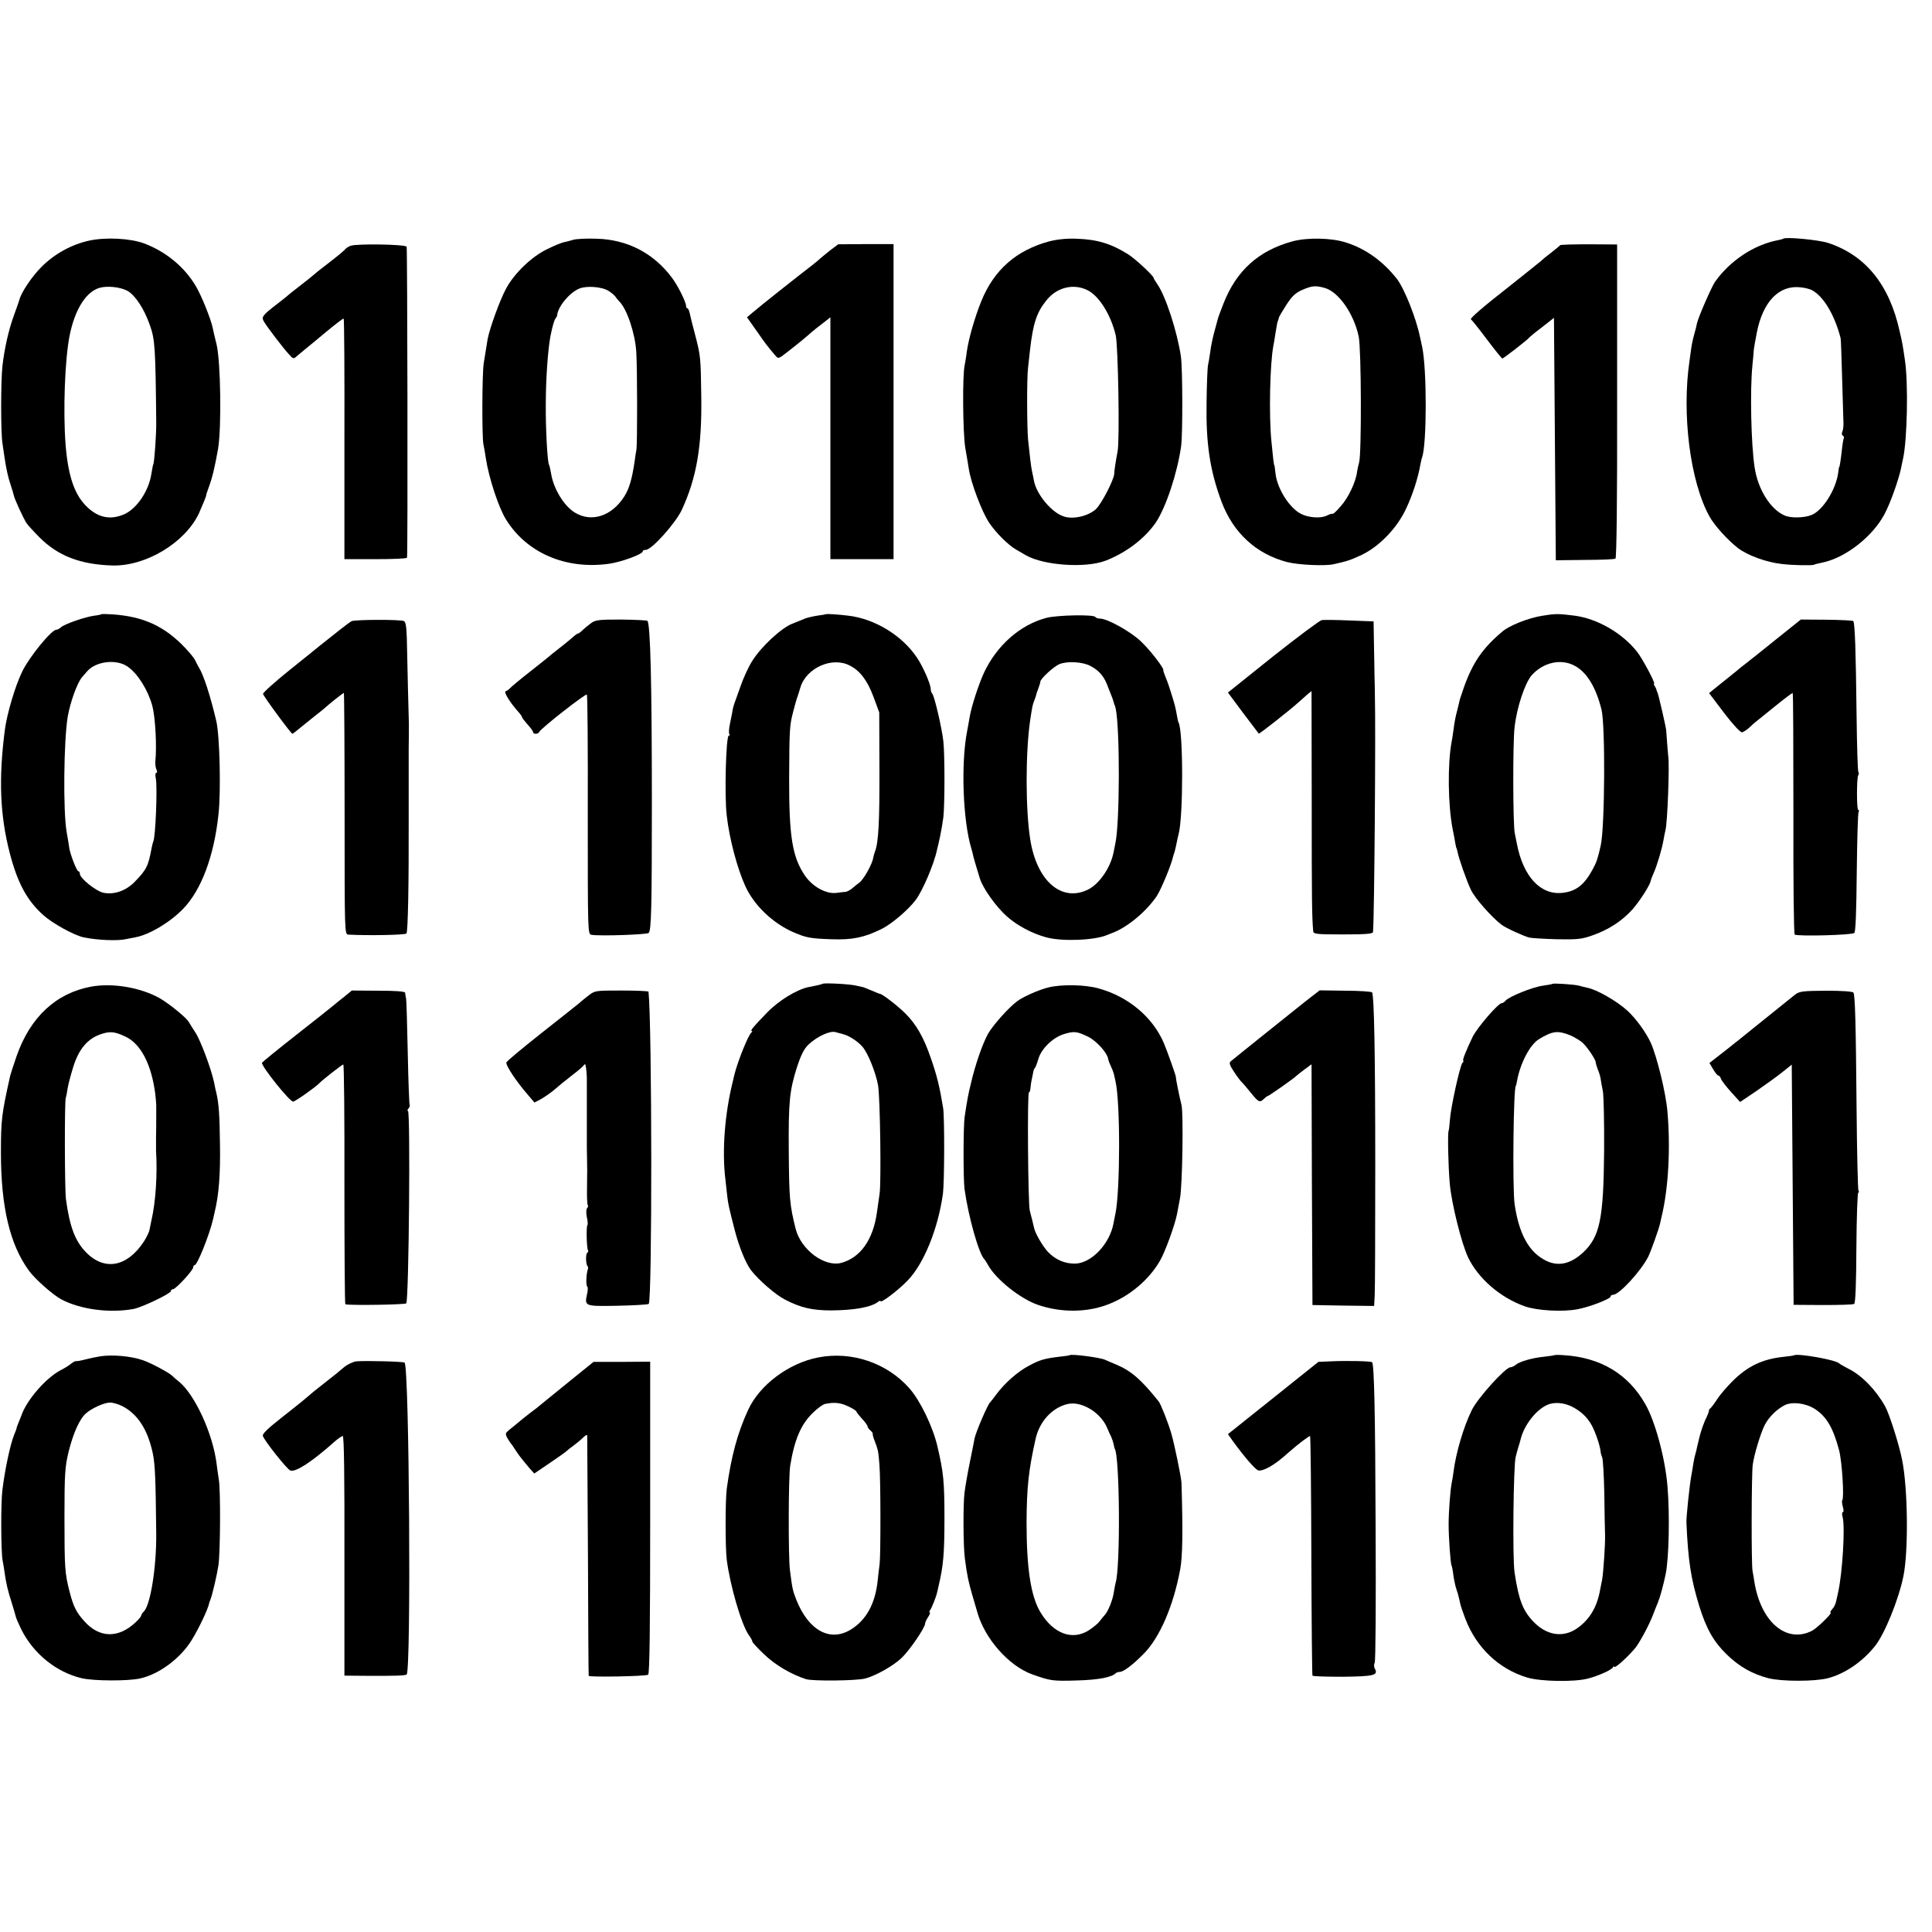
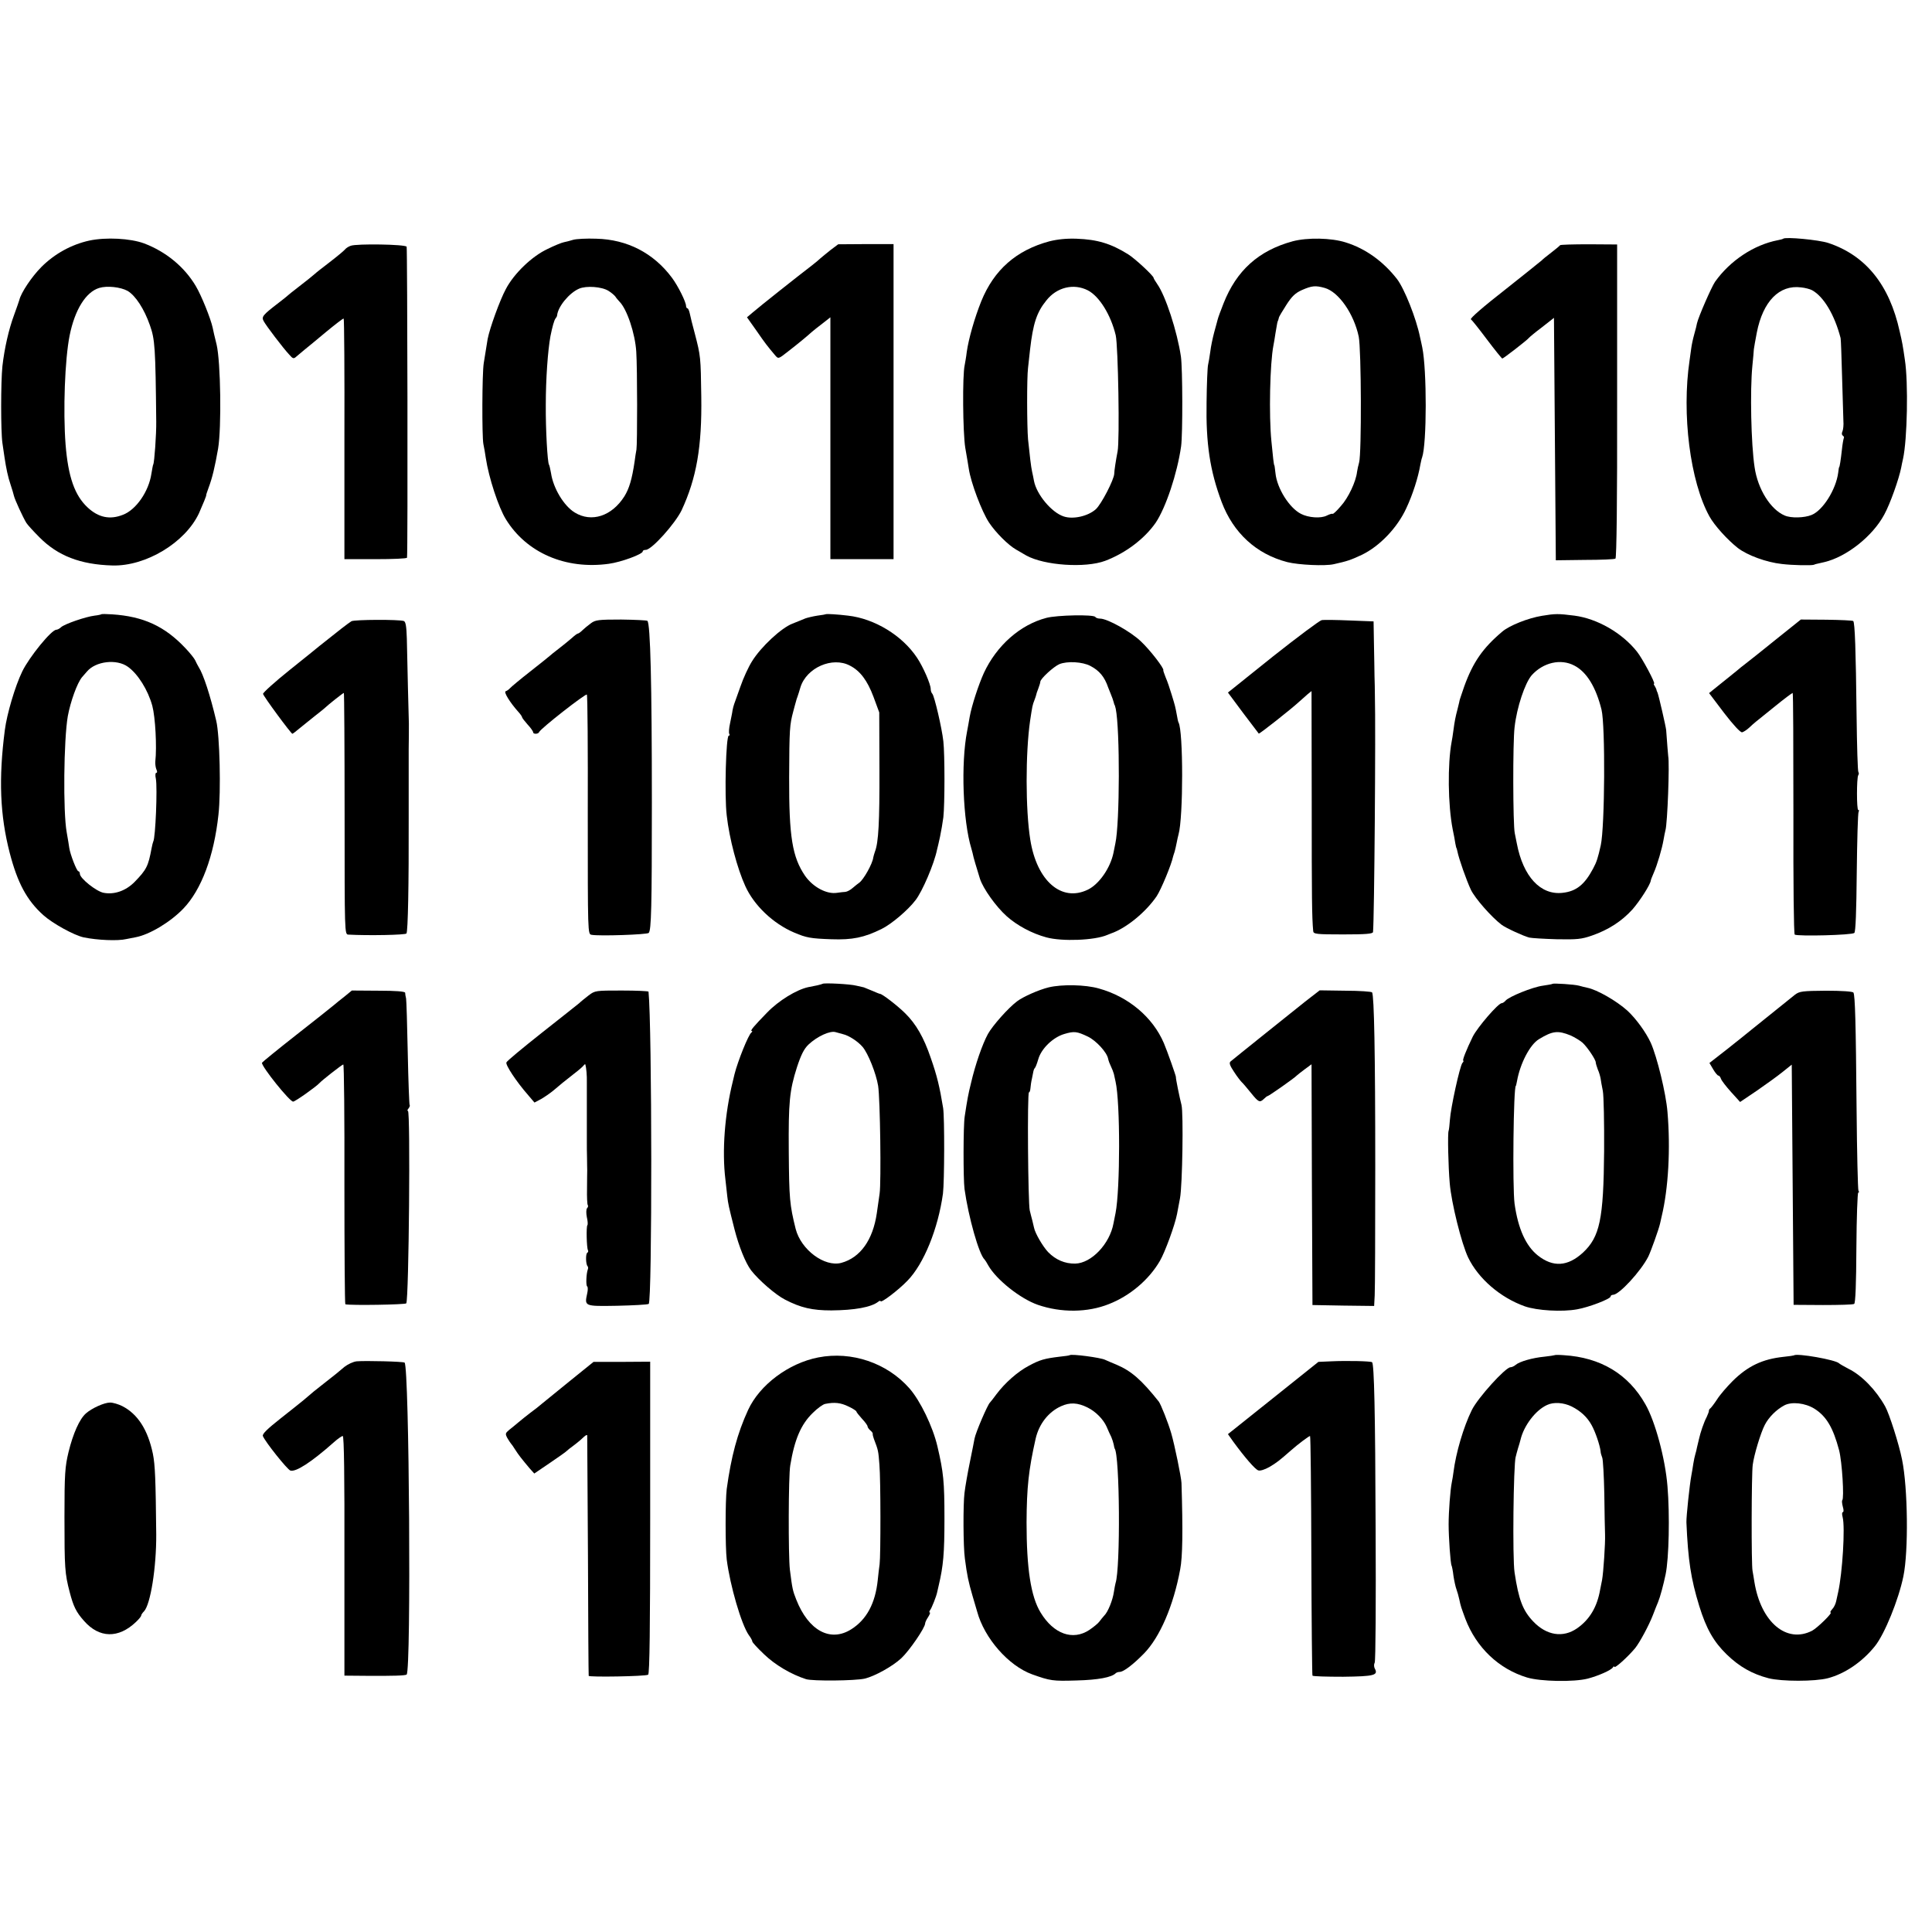
<svg xmlns="http://www.w3.org/2000/svg" version="1.0" width="1040pt" height="1040pt" viewBox="0 0 1040 1040" preserveAspectRatio="xMidYMid meet">
  <g transform="translate(0,1040) scale(0.1,-0.1)" fill="#000000" stroke="none">
    <path d="M481 9105 c-96 -21 -187 -71 -258 -142 -52 -52 -110 -139 -119 -178 -1 -5 -14 -41 -28 -80 -29 -78 -52 -180 -63 -276 -9 -87 -9 -352 0 -414 4 -27 9 -61 11 -75 9 -61 19 -108 33 -149 8 -24 16 -51 18 -60 4 -19 49 -117 67 -146 7 -11 39 -46 70 -77 99 -100 220 -147 393 -152 180 -5 392 123 466 281 20 45 42 98 39 98 -1 0 5 18 13 40 20 53 34 113 51 210 19 114 14 466 -8 560 -10 39 -19 79 -21 90 -10 48 -61 175 -91 225 -61 103 -160 185 -279 230 -74 27 -204 34 -294 15z m206 -271 c42 -25 89 -96 120 -185 27 -76 30 -118 34 -519 1 -66 -10 -220 -16 -230 -2 -3 -6 -26 -10 -50 -14 -95 -82 -194 -153 -221 -70 -28 -132 -15 -190 39 -70 65 -105 165 -119 339 -14 182 -4 459 22 588 28 138 87 233 159 255 42 13 115 5 153 -16z" />
    <path d="M3085 9109 c-16 -5 -39 -11 -50 -13 -11 -2 -51 -18 -87 -36 -84 -39 -181 -132 -225 -216 -32 -59 -87 -211 -98 -269 -5 -29 -7 -41 -21 -130 -9 -55 -10 -392 -2 -435 4 -19 10 -53 13 -75 16 -107 69 -267 108 -330 111 -181 322 -272 554 -240 67 9 183 52 183 67 0 5 7 8 16 8 32 0 158 141 193 213 80 172 110 341 106 612 -3 213 -3 217 -35 340 -12 44 -24 92 -27 108 -3 15 -9 27 -12 27 -4 0 -8 6 -8 13 0 21 -43 108 -76 152 -99 133 -241 206 -407 210 -52 2 -108 -1 -125 -6z m191 -275 c16 -10 32 -24 37 -31 4 -7 14 -18 21 -26 41 -40 85 -173 91 -270 6 -91 6 -498 1 -527 -3 -14 -7 -43 -10 -65 -14 -95 -29 -145 -55 -187 -68 -107 -177 -142 -267 -87 -59 36 -116 131 -128 213 -4 21 -8 41 -11 45 -8 14 -18 188 -17 322 0 140 11 292 25 369 10 50 20 86 27 95 5 6 9 13 9 18 5 47 65 120 118 143 39 17 123 11 159 -12z" />
    <path d="M5649 9101 c-178 -48 -298 -153 -367 -323 -36 -90 -68 -202 -78 -273 -3 -27 -9 -59 -11 -70 -13 -55 -10 -365 3 -445 8 -47 17 -98 19 -113 11 -75 70 -231 109 -290 36 -54 103 -121 145 -145 13 -8 38 -22 55 -32 97 -54 318 -69 425 -29 111 42 212 119 272 205 54 80 116 264 137 412 9 68 8 417 -1 482 -20 136 -83 328 -127 390 -11 16 -20 31 -20 34 0 11 -100 104 -137 127 -93 58 -166 80 -278 84 -53 2 -102 -3 -146 -14z m207 -264 c62 -32 124 -133 150 -242 13 -58 22 -567 10 -625 -9 -46 -18 -105 -18 -120 -1 -32 -70 -165 -99 -191 -42 -38 -123 -56 -173 -39 -65 21 -146 118 -160 191 -2 13 -7 35 -10 49 -6 26 -13 88 -22 175 -6 69 -7 330 0 385 3 25 8 70 11 100 16 137 35 198 87 262 56 72 148 94 224 55z" />
    <path d="M6958 9101 c-183 -50 -302 -157 -372 -335 -15 -38 -29 -76 -31 -85 -2 -9 -11 -40 -19 -70 -8 -30 -18 -77 -21 -104 -4 -28 -9 -59 -12 -71 -3 -12 -7 -102 -8 -201 -4 -222 18 -369 81 -537 63 -167 187 -281 354 -324 60 -15 203 -22 250 -11 72 16 90 22 150 50 96 46 192 146 240 251 34 72 64 165 76 236 3 14 6 30 9 37 26 74 26 472 1 593 -3 14 -8 39 -12 55 -20 100 -84 261 -124 313 -75 96 -170 164 -276 197 -78 25 -207 27 -286 6z m173 -251 c75 -21 157 -139 183 -262 14 -68 16 -630 2 -678 -4 -14 -9 -36 -11 -50 -6 -53 -47 -140 -87 -184 -22 -26 -42 -45 -45 -42 -2 2 -16 -2 -30 -9 -32 -17 -100 -12 -140 9 -63 32 -129 138 -137 218 -3 24 -5 43 -6 43 -3 0 -8 46 -16 130 -14 139 -8 419 11 516 2 9 7 39 11 66 9 53 10 61 14 68 1 3 3 9 4 14 0 5 19 36 40 69 30 47 49 65 85 81 53 23 72 25 122 11z" />
    <path d="M9599 9115 c-3 -2 -16 -6 -29 -8 -129 -25 -257 -110 -338 -224 -20 -30 -89 -188 -97 -223 -1 -8 -8 -35 -15 -60 -7 -25 -14 -58 -16 -75 -2 -16 -6 -46 -9 -65 -43 -289 3 -652 107 -840 27 -49 98 -127 153 -170 51 -39 153 -77 237 -86 57 -7 161 -9 173 -4 6 3 6 3 55 14 120 28 261 140 323 256 32 58 79 192 91 252 2 13 7 34 10 48 23 104 29 409 10 533 -11 76 -14 94 -28 153 -55 251 -183 409 -384 476 -51 17 -232 34 -243 23z m155 -277 c63 -34 122 -134 154 -258 2 -8 5 -103 8 -210 3 -107 6 -213 7 -235 2 -22 -1 -48 -5 -57 -5 -10 -4 -19 2 -23 6 -4 8 -10 5 -14 -2 -5 -7 -32 -10 -62 -6 -54 -12 -94 -15 -94 -1 0 -3 -13 -5 -30 -12 -90 -82 -202 -143 -227 -39 -16 -111 -18 -145 -3 -76 32 -145 142 -162 260 -19 124 -25 414 -12 545 4 41 8 82 8 90 1 8 8 49 16 90 33 168 121 258 238 243 21 -2 48 -9 59 -15z" />
    <path d="M1888 9077 c-12 -4 -26 -13 -32 -21 -6 -7 -42 -37 -81 -67 -38 -29 -75 -58 -81 -64 -16 -14 -41 -34 -94 -75 -25 -19 -47 -37 -50 -40 -3 -3 -25 -21 -50 -40 -86 -66 -93 -75 -81 -98 13 -25 106 -147 138 -181 20 -23 24 -24 40 -9 10 8 29 24 43 36 14 11 66 54 115 95 50 41 92 74 95 72 3 -2 5 -294 4 -649 l0 -646 168 0 c92 0 168 3 169 8 5 33 2 1666 -2 1674 -8 13 -269 17 -301 5z" />
    <path d="M4472 9055 c-21 -17 -46 -37 -55 -45 -8 -8 -30 -26 -48 -40 -62 -47 -284 -223 -316 -251 l-32 -27 51 -72 c47 -68 57 -81 100 -132 18 -21 18 -21 70 20 53 41 99 79 128 105 8 7 34 28 58 46 l42 33 0 -651 0 -651 170 0 170 0 0 848 0 848 -149 0 -149 -1 -40 -30z" />
    <path d="M8398 9080 c-2 -3 -23 -21 -48 -40 -25 -19 -47 -37 -50 -41 -4 -4 -123 -99 -190 -152 -127 -99 -199 -162 -192 -166 5 -3 44 -52 86 -108 43 -57 80 -103 83 -103 6 0 135 100 143 111 3 4 34 30 70 57 l65 51 5 -652 5 -653 156 2 c85 0 160 3 165 7 6 3 10 313 9 849 l0 842 -152 1 c-84 0 -154 -2 -155 -5z" />
    <path d="M547 7094 c-2 -2 -19 -6 -38 -8 -49 -6 -161 -45 -180 -62 -8 -8 -20 -14 -26 -14 -26 0 -145 -146 -183 -224 -39 -80 -83 -230 -94 -316 -34 -262 -26 -458 26 -660 42 -162 92 -256 181 -336 50 -45 166 -109 218 -120 73 -15 183 -20 229 -9 14 3 37 7 51 10 74 14 186 81 256 154 97 101 165 282 189 506 14 123 7 427 -12 505 -32 136 -69 250 -95 290 -5 8 -13 24 -18 35 -5 11 -29 41 -53 66 -111 118 -226 171 -395 182 -29 2 -54 2 -56 1z m141 -283 c54 -38 109 -126 132 -211 16 -60 25 -219 16 -300 -1 -14 2 -33 6 -42 5 -11 5 -18 -1 -18 -5 0 -6 -15 -2 -32 9 -49 -2 -318 -14 -338 -2 -4 -6 -20 -9 -36 -18 -97 -27 -115 -91 -181 -47 -48 -109 -70 -167 -59 -39 7 -128 78 -128 102 0 8 -4 14 -8 14 -9 0 -44 91 -49 125 -1 11 -8 49 -14 85 -20 110 -16 498 6 625 15 80 50 177 76 209 5 6 17 20 27 31 47 56 160 69 220 26z" />
    <path d="M4447 7094 c-1 -1 -22 -5 -47 -8 -25 -4 -54 -11 -65 -15 -11 -5 -42 -17 -69 -28 -59 -22 -170 -125 -218 -203 -19 -30 -47 -91 -62 -135 -16 -44 -31 -87 -34 -95 -3 -8 -7 -24 -9 -35 -1 -11 -8 -42 -13 -68 -6 -27 -8 -53 -4 -58 3 -5 2 -9 -3 -9 -15 0 -24 -324 -11 -430 14 -125 57 -286 100 -380 47 -104 150 -202 263 -250 66 -28 88 -32 200 -36 114 -4 176 9 270 55 53 26 142 101 183 155 37 47 101 197 116 272 3 10 10 42 16 69 6 28 14 75 18 105 8 72 8 340 0 410 -8 72 -48 242 -59 255 -5 5 -9 16 -9 26 0 26 -41 120 -74 169 -80 120 -229 210 -371 226 -56 7 -115 10 -118 8z m128 -277 c55 -28 94 -80 127 -168 l31 -84 1 -305 c1 -286 -5 -395 -24 -444 -4 -12 -8 -25 -9 -31 -4 -35 -53 -121 -76 -137 -5 -3 -21 -16 -34 -27 -13 -12 -31 -21 -40 -22 -9 0 -29 -3 -45 -5 -55 -9 -129 30 -172 91 -69 101 -87 210 -86 530 1 263 3 283 22 355 7 25 13 50 15 55 1 6 5 17 8 25 3 8 10 31 16 51 33 105 172 166 266 116z" />
    <path d="M8300 7085 c-74 -12 -174 -52 -212 -84 -106 -89 -159 -166 -206 -296 -5 -16 -13 -39 -17 -50 -4 -11 -9 -27 -10 -35 -2 -8 -6 -25 -9 -37 -11 -41 -16 -67 -22 -113 -3 -25 -8 -54 -10 -64 -22 -119 -20 -338 6 -471 6 -27 12 -61 14 -75 3 -14 5 -25 6 -25 1 0 3 -8 5 -17 8 -41 49 -157 73 -208 23 -47 110 -146 165 -188 22 -17 118 -61 149 -69 13 -3 79 -7 148 -9 109 -2 133 0 190 20 89 31 160 77 218 141 40 46 95 132 98 154 0 3 7 22 16 42 19 43 45 131 53 179 3 19 8 42 10 50 11 36 23 361 15 400 -1 4 -6 74 -11 140 -2 20 -39 181 -46 200 -4 8 -7 17 -7 20 -1 3 -5 11 -9 18 -5 6 -6 12 -3 12 9 0 -63 136 -92 172 -80 101 -214 178 -337 194 -87 11 -103 11 -175 -1z m175 -268 c66 -34 116 -116 146 -237 21 -86 18 -629 -4 -730 -15 -67 -22 -90 -41 -125 -46 -87 -91 -123 -164 -131 -119 -14 -213 87 -247 266 -3 14 -8 39 -11 55 -10 46 -11 490 -1 570 12 108 56 238 92 280 62 69 157 91 230 52z" />
    <path d="M5633 7074 c-142 -37 -268 -149 -337 -297 -28 -62 -65 -174 -76 -235 -5 -32 -12 -66 -14 -78 -34 -173 -23 -482 23 -632 5 -18 9 -33 9 -35 -1 -1 22 -80 37 -127 17 -53 86 -150 144 -202 56 -50 136 -93 214 -114 85 -23 260 -16 327 13 8 3 17 7 20 8 82 28 187 114 246 200 24 36 80 171 89 215 1 3 4 14 8 25 3 11 8 32 11 48 3 15 7 35 10 45 26 91 26 559 0 603 -2 3 -6 21 -9 40 -9 48 -9 48 -28 110 -9 30 -23 72 -32 92 -8 20 -14 38 -13 39 7 8 -72 110 -120 155 -55 53 -181 123 -220 123 -12 0 -23 4 -26 9 -9 14 -206 10 -263 -5z m237 -259 c48 -25 76 -59 95 -115 1 -3 7 -18 14 -35 7 -16 14 -37 16 -45 2 -8 4 -15 5 -15 1 0 3 -9 6 -20 23 -113 22 -616 -2 -725 -3 -14 -7 -36 -10 -50 -17 -83 -78 -170 -138 -199 -142 -69 -275 47 -310 269 -26 161 -26 466 -1 640 12 79 13 85 23 110 5 14 10 27 10 30 0 3 5 18 11 33 6 16 11 32 11 37 0 16 72 82 103 95 42 17 124 13 167 -10z" />
    <path d="M1892 7056 c-14 -8 -76 -56 -172 -133 -8 -7 -80 -65 -160 -129 -80 -64 -144 -122 -144 -129 1 -12 151 -215 158 -215 2 0 22 15 43 33 22 17 56 46 77 62 22 17 44 35 50 40 23 22 103 85 107 85 2 0 4 -292 4 -650 0 -643 0 -650 20 -651 109 -6 308 -2 313 6 8 12 13 257 12 630 0 300 0 325 0 363 1 28 1 126 1 137 0 6 -2 91 -5 190 -2 99 -5 220 -6 268 -2 64 -6 90 -16 94 -25 9 -265 8 -282 -1z" />
    <path d="M3181 7045 c-15 -11 -36 -28 -45 -37 -10 -10 -21 -18 -24 -18 -4 0 -18 -10 -32 -23 -14 -12 -45 -38 -70 -57 -25 -19 -47 -37 -50 -40 -3 -3 -50 -41 -105 -84 -55 -43 -104 -84 -110 -91 -5 -6 -16 -14 -23 -16 -12 -4 24 -62 70 -113 10 -11 18 -23 18 -26 0 -4 14 -22 30 -40 17 -18 30 -37 30 -42 0 -11 28 -10 32 1 6 18 252 210 257 202 4 -5 6 -297 5 -649 0 -639 0 -640 20 -644 41 -8 299 1 308 10 14 14 17 142 17 702 0 643 -8 962 -24 978 -3 3 -67 6 -141 7 -122 0 -139 -2 -163 -20z" />
    <path d="M7115 7062 c-11 -2 -129 -90 -263 -196 l-242 -194 81 -109 c45 -59 83 -110 85 -112 3 -3 170 128 219 173 13 11 33 29 44 39 l21 17 1 -592 c0 -523 1 -625 8 -700 1 -16 16 -18 161 -18 121 0 160 3 161 13 7 70 15 1088 10 1277 0 25 -1 70 -2 100 0 30 -2 109 -3 175 l-2 120 -129 5 c-72 3 -139 4 -150 2z" />
    <path d="M9559 6957 c-73 -59 -147 -118 -163 -130 -16 -12 -37 -29 -46 -37 -10 -8 -27 -22 -37 -30 -10 -8 -40 -32 -66 -53 l-47 -38 81 -107 c50 -65 88 -106 97 -104 8 2 25 13 38 25 13 12 29 27 36 32 7 6 53 43 103 83 49 40 92 72 95 72 3 0 4 -291 4 -647 -1 -380 2 -650 7 -654 17 -10 309 -3 321 9 7 7 11 116 13 326 2 174 6 320 10 326 3 5 3 10 -2 10 -9 0 -9 172 0 187 4 6 4 13 1 16 -4 3 -8 142 -10 309 -4 347 -9 497 -18 505 -3 3 -68 6 -144 7 l-138 1 -135 -108z" />
    <path d="M4428 5104 c-2 -1 -15 -5 -28 -8 -14 -3 -36 -7 -50 -10 -63 -14 -158 -72 -220 -136 -74 -76 -94 -100 -83 -100 4 0 3 -4 -2 -8 -16 -11 -73 -153 -91 -224 -2 -10 -6 -27 -9 -38 -44 -177 -59 -376 -40 -530 3 -30 8 -71 10 -90 5 -42 6 -48 39 -178 24 -93 59 -180 89 -220 41 -53 132 -132 183 -158 85 -44 147 -58 249 -58 125 1 215 17 253 47 6 5 12 6 12 3 0 -14 96 59 145 110 88 90 165 280 191 469 8 64 9 407 1 460 -19 116 -33 174 -67 271 -37 109 -79 182 -137 239 -40 40 -124 105 -136 105 -3 0 -22 8 -43 17 -22 9 -41 17 -44 18 -3 1 -21 5 -40 9 -34 9 -176 16 -182 10z m110 -271 c31 -7 79 -38 105 -68 30 -35 73 -143 84 -210 11 -70 17 -519 8 -580 -2 -16 -9 -64 -15 -105 -21 -145 -89 -240 -191 -268 -90 -24 -217 70 -246 183 -32 130 -35 160 -37 415 -2 269 4 329 44 455 22 67 38 99 62 122 48 45 117 76 146 67 8 -2 26 -7 40 -11z" />
    <path d="M8357 5104 c-1 -2 -25 -6 -52 -10 -54 -7 -183 -59 -201 -81 -6 -7 -15 -13 -20 -13 -19 0 -130 -129 -156 -180 -35 -72 -58 -130 -51 -130 3 0 1 -6 -5 -12 -14 -18 -63 -242 -67 -305 -2 -28 -5 -55 -7 -60 -6 -11 -2 -193 6 -283 9 -106 63 -323 99 -399 55 -114 173 -216 305 -263 66 -23 201 -31 282 -16 63 11 180 56 180 69 0 5 6 9 13 9 33 0 150 127 190 206 14 29 55 143 63 177 2 9 6 27 9 40 36 150 48 363 31 562 -8 99 -56 296 -90 372 -27 58 -79 129 -125 172 -60 54 -165 114 -217 124 -10 2 -30 7 -44 11 -25 7 -138 14 -143 10z m98 -278 c22 -10 50 -27 64 -39 26 -24 71 -91 71 -106 0 -5 5 -22 11 -38 7 -15 13 -37 15 -48 1 -11 7 -41 12 -67 5 -25 8 -172 7 -325 -3 -366 -23 -461 -114 -546 -82 -75 -161 -80 -243 -15 -64 51 -106 143 -125 278 -12 88 -6 635 7 635 1 0 3 11 6 25 17 96 70 197 118 226 74 45 102 48 171 20z" />
-     <path d="M491 5089 c-190 -35 -329 -165 -402 -375 -17 -49 -32 -96 -34 -104 -46 -207 -50 -237 -50 -415 0 -291 48 -494 150 -634 31 -44 128 -130 174 -155 103 -55 261 -76 391 -52 45 9 200 83 200 96 0 6 5 10 11 10 15 0 109 102 109 118 0 6 4 12 8 12 14 0 77 157 98 243 2 9 6 27 9 40 23 93 32 206 29 371 -2 156 -6 214 -19 271 -3 11 -9 38 -13 60 -16 74 -74 229 -101 268 -14 22 -30 47 -35 56 -13 23 -105 98 -157 128 -102 57 -252 83 -368 62z m186 -270 c82 -39 139 -151 159 -309 3 -25 5 -52 5 -60 0 -8 0 -37 0 -65 0 -27 0 -75 -1 -105 0 -30 0 -64 0 -75 8 -126 -2 -277 -25 -375 -3 -14 -7 -36 -10 -49 -2 -13 -16 -42 -31 -65 -90 -137 -213 -159 -312 -56 -58 60 -87 137 -107 285 -7 52 -8 525 -1 545 3 8 7 31 10 51 3 20 17 73 31 118 30 95 77 150 148 174 49 17 76 14 134 -14z" />
    <path d="M5645 5085 c-53 -13 -137 -50 -170 -75 -49 -37 -132 -131 -157 -176 -30 -55 -68 -165 -91 -264 -15 -60 -20 -88 -34 -180 -8 -50 -8 -336 -1 -390 21 -151 78 -353 108 -380 3 -3 12 -17 20 -32 43 -76 172 -179 267 -212 125 -43 267 -42 382 4 113 44 216 131 275 233 28 48 81 194 92 252 3 16 10 55 16 85 13 69 19 458 8 502 -10 38 -32 146 -30 150 1 5 -47 141 -65 183 -60 140 -191 250 -350 294 -73 21 -199 23 -270 6z m211 -265 c45 -22 102 -84 109 -119 2 -11 9 -29 15 -41 6 -12 13 -30 16 -41 2 -10 6 -29 9 -41 26 -114 25 -581 0 -708 -3 -14 -8 -38 -11 -55 -20 -111 -119 -215 -206 -217 -55 -1 -105 20 -146 62 -29 31 -70 101 -76 132 -2 7 -6 24 -9 38 -4 14 -10 39 -14 55 -9 41 -14 635 -4 635 4 0 7 10 8 23 1 12 4 35 8 51 3 16 7 34 8 40 1 6 4 13 7 16 4 3 12 24 19 48 16 57 79 118 140 136 54 16 68 14 127 -14z" />
    <path d="M1855 5036 c-22 -17 -48 -38 -57 -46 -9 -8 -100 -80 -202 -160 -102 -80 -185 -148 -186 -151 -1 -22 149 -209 168 -209 11 0 125 81 142 100 12 14 122 100 128 100 4 0 7 -290 6 -645 0 -355 2 -646 5 -646 30 -7 324 -2 328 5 14 23 23 1036 9 1036 -5 0 -3 6 3 13 6 8 9 16 6 19 -2 2 -7 128 -10 279 -3 151 -7 283 -9 294 -3 11 -5 25 -5 31 -1 7 -49 11 -144 11 l-143 1 -39 -32z" />
    <path d="M3169 5042 c-19 -15 -42 -33 -51 -42 -10 -8 -100 -80 -202 -160 -101 -80 -187 -151 -190 -159 -6 -13 53 -103 117 -176 l34 -40 36 19 c19 11 48 31 65 45 40 34 58 49 112 91 25 19 48 39 52 45 4 5 8 8 9 5 5 -17 9 -61 8 -95 0 -22 0 -58 0 -80 0 -22 0 -58 0 -80 0 -22 0 -58 0 -80 0 -22 0 -58 0 -80 0 -22 0 -62 1 -90 0 -27 1 -57 1 -65 0 -8 -1 -53 -1 -98 -1 -46 1 -86 4 -89 3 -4 2 -11 -4 -17 -5 -7 -5 -27 -1 -48 5 -21 6 -40 3 -43 -7 -7 -4 -123 3 -135 3 -5 1 -11 -4 -14 -9 -6 -8 -62 2 -72 3 -3 4 -11 1 -18 -8 -21 -11 -87 -3 -91 4 -3 4 -20 0 -37 -15 -70 -17 -70 160 -67 87 2 164 6 171 10 19 12 18 1497 -1 1681 -1 3 -65 6 -144 6 -140 0 -144 0 -178 -26z" />
    <path d="M7060 5035 c-25 -19 -50 -39 -56 -44 -7 -5 -92 -74 -190 -152 -99 -79 -184 -148 -190 -153 -9 -8 -3 -23 19 -56 16 -25 35 -49 41 -55 6 -5 28 -31 49 -57 42 -52 48 -55 71 -33 8 8 17 15 20 15 6 0 146 98 156 110 3 3 22 18 42 33 l38 28 2 -648 3 -648 166 -3 166 -2 3 57 c2 32 3 344 3 693 0 613 -6 920 -17 938 -2 4 -67 9 -143 9 l-139 2 -44 -34z" />
    <path d="M9663 5046 c-22 -18 -121 -97 -235 -189 -14 -12 -71 -57 -126 -101 l-100 -78 20 -34 c11 -19 24 -34 28 -34 5 0 11 -8 14 -17 3 -10 28 -42 55 -72 l48 -53 89 60 c49 34 112 79 139 101 l50 40 5 -647 5 -646 158 -1 c87 0 162 2 168 6 7 4 11 106 12 303 1 163 6 296 10 296 5 0 5 5 1 11 -3 6 -8 205 -10 442 -4 464 -8 609 -17 624 -4 6 -65 10 -147 10 -126 -1 -143 -3 -167 -21z" />
-     <path d="M540 3099 c-25 -4 -63 -12 -85 -18 -22 -6 -43 -9 -46 -8 -4 1 -15 -5 -25 -13 -11 -9 -36 -25 -56 -35 -80 -41 -185 -162 -213 -245 -1 -3 -7 -18 -14 -35 -7 -16 -12 -31 -12 -33 1 -1 -5 -17 -13 -36 -20 -48 -50 -188 -63 -296 -9 -68 -8 -332 1 -380 4 -19 8 -46 10 -60 8 -60 19 -106 38 -164 10 -33 21 -69 23 -78 2 -10 16 -41 30 -70 66 -131 189 -230 325 -262 65 -15 250 -16 315 -1 102 23 215 107 276 205 40 65 88 166 95 200 0 3 4 12 7 20 10 25 35 132 43 185 10 71 12 400 2 460 -4 27 -10 66 -12 85 -20 162 -117 373 -203 443 -13 10 -29 24 -36 31 -17 17 -114 69 -158 84 -64 22 -162 31 -229 21z m118 -268 c84 -43 138 -128 165 -257 12 -61 15 -135 18 -434 1 -178 -31 -378 -66 -414 -8 -8 -15 -18 -15 -23 0 -4 -13 -20 -28 -34 -94 -90 -198 -88 -280 6 -42 47 -57 78 -77 155 -26 100 -28 128 -28 405 0 232 3 270 22 349 24 98 59 178 94 208 32 28 98 58 130 58 15 0 45 -9 65 -19z" />
+     <path d="M540 3099 z m118 -268 c84 -43 138 -128 165 -257 12 -61 15 -135 18 -434 1 -178 -31 -378 -66 -414 -8 -8 -15 -18 -15 -23 0 -4 -13 -20 -28 -34 -94 -90 -198 -88 -280 6 -42 47 -57 78 -77 155 -26 100 -28 128 -28 405 0 232 3 270 22 349 24 98 59 178 94 208 32 28 98 58 130 58 15 0 45 -9 65 -19z" />
    <path d="M4405 3093 c-160 -31 -316 -148 -378 -283 -58 -126 -91 -251 -115 -425 -8 -64 -8 -314 0 -380 18 -141 79 -350 119 -407 11 -14 19 -30 19 -35 0 -4 28 -35 63 -68 59 -57 145 -108 226 -134 36 -11 263 -9 316 3 54 13 150 66 197 110 43 40 128 164 128 187 0 5 7 21 16 34 9 14 13 25 9 25 -4 0 -3 6 2 13 8 10 34 75 38 97 1 3 4 19 8 35 25 106 31 172 31 360 0 200 -5 249 -38 390 -25 106 -92 245 -151 312 -120 136 -310 201 -490 166z m162 -264 c24 -11 43 -24 43 -27 0 -4 14 -21 30 -39 17 -18 30 -36 30 -41 0 -5 7 -15 15 -22 8 -6 14 -15 13 -18 -1 -4 2 -16 6 -27 24 -63 24 -63 30 -140 7 -80 7 -490 1 -535 -3 -19 -7 -57 -10 -85 -13 -126 -60 -213 -142 -265 -113 -72 -231 -8 -297 160 -19 48 -21 58 -34 160 -9 76 -8 507 2 562 23 140 58 221 121 282 25 25 55 47 68 49 50 10 83 6 124 -14z" />
    <path d="M5758 3105 c-2 -2 -25 -5 -53 -8 -83 -10 -107 -17 -165 -48 -63 -33 -131 -94 -176 -154 -16 -22 -32 -42 -35 -45 -12 -10 -77 -161 -83 -194 -2 -11 -13 -68 -25 -126 -12 -58 -25 -132 -29 -166 -8 -62 -7 -291 2 -354 12 -92 19 -124 41 -200 9 -30 20 -68 25 -85 39 -144 169 -292 296 -338 98 -35 111 -37 239 -33 118 3 189 17 211 39 4 4 14 7 21 7 21 0 72 39 131 99 86 88 159 258 195 453 13 68 15 205 7 465 -1 30 -37 205 -55 267 -17 59 -56 156 -67 171 -93 117 -148 165 -228 199 -25 10 -52 22 -61 26 -23 12 -182 33 -191 25z m97 -282 c44 -22 84 -63 102 -103 8 -19 19 -44 25 -55 5 -12 11 -30 13 -40 2 -11 4 -21 5 -22 28 -34 32 -647 5 -725 -2 -7 -6 -29 -9 -48 -6 -43 -32 -108 -52 -127 -7 -8 -19 -22 -26 -32 -7 -10 -32 -30 -54 -45 -89 -59 -192 -22 -262 93 -53 86 -76 238 -76 486 1 190 11 282 49 451 18 78 68 143 136 174 48 22 90 20 144 -7z" />
    <path d="M8368 3105 c-2 -1 -26 -5 -54 -8 -64 -6 -134 -26 -155 -44 -8 -7 -21 -13 -28 -13 -27 0 -176 -165 -208 -230 -45 -91 -86 -231 -99 -335 -2 -16 -6 -41 -9 -55 -8 -38 -17 -158 -17 -225 0 -71 10 -214 16 -223 2 -4 7 -28 10 -55 4 -26 11 -59 16 -72 5 -14 12 -38 15 -53 9 -42 10 -43 33 -106 59 -155 180 -270 332 -316 73 -22 253 -25 327 -6 57 15 125 45 135 60 4 6 8 8 8 4 0 -13 73 53 112 100 25 31 75 124 96 179 10 26 22 57 27 68 12 29 29 93 41 150 18 87 23 320 10 475 -12 148 -66 349 -119 441 -92 163 -242 252 -439 264 -26 2 -48 2 -50 0z m92 -276 c48 -24 84 -57 108 -101 20 -36 44 -107 48 -140 0 -9 5 -25 9 -35 4 -10 9 -97 11 -193 1 -96 3 -195 4 -220 2 -46 -9 -208 -16 -245 -2 -11 -7 -33 -10 -50 -16 -95 -57 -163 -124 -210 -76 -53 -165 -39 -237 37 -56 59 -78 117 -100 263 -12 76 -6 581 6 623 1 1 1 4 2 7 0 2 5 19 10 37 6 18 12 40 14 48 18 76 81 159 143 187 36 17 89 13 132 -8z" />
    <path d="M9657 3104 c-1 -1 -27 -5 -57 -8 -112 -12 -191 -49 -273 -130 -31 -31 -69 -75 -84 -99 -15 -23 -32 -45 -36 -48 -5 -3 -8 -9 -8 -13 1 -3 -5 -19 -12 -34 -15 -28 -34 -84 -42 -121 -3 -11 -7 -30 -10 -42 -2 -11 -6 -28 -9 -37 -3 -9 -8 -33 -11 -52 -3 -19 -7 -46 -10 -60 -10 -53 -28 -225 -27 -255 9 -206 24 -303 69 -450 38 -123 78 -193 148 -261 68 -66 137 -105 225 -128 71 -18 249 -18 319 0 92 24 186 88 254 173 52 65 127 249 153 376 28 135 24 475 -7 627 -16 82 -69 248 -91 287 -49 88 -126 168 -198 203 -25 13 -47 26 -50 29 -17 19 -228 56 -243 43z m110 -287 c65 -41 101 -103 133 -224 16 -62 28 -258 17 -269 -3 -3 -1 -19 3 -35 5 -16 5 -29 0 -29 -5 0 -5 -12 -1 -27 14 -54 -1 -299 -24 -403 -3 -14 -8 -36 -11 -50 -3 -14 -12 -33 -21 -42 -9 -10 -13 -18 -9 -18 14 0 -70 -82 -99 -98 -138 -71 -276 46 -311 262 -3 21 -8 48 -10 60 -7 30 -6 523 1 571 7 54 43 173 65 215 21 41 62 82 105 105 40 21 112 13 162 -18z" />
    <path d="M1920 3072 c-19 -2 -48 -16 -66 -30 -34 -29 -46 -39 -114 -92 -43 -33 -58 -46 -106 -87 -12 -10 -67 -54 -123 -98 -71 -56 -100 -84 -96 -95 12 -31 131 -180 148 -186 29 -9 111 43 235 153 20 18 42 33 47 33 7 0 10 -221 9 -645 l0 -645 120 -1 c141 -1 209 1 215 7 25 24 14 1654 -11 1679 -6 6 -210 11 -258 7z" />
    <path d="M7166 3072 l-69 -3 -244 -195 -243 -194 29 -41 c63 -86 117 -148 134 -154 10 -4 35 4 60 18 39 23 53 34 117 90 36 32 96 77 102 77 3 0 6 -289 7 -641 1 -353 4 -645 6 -649 2 -4 77 -6 165 -6 168 2 191 8 170 45 -4 9 -5 22 0 31 5 9 7 330 5 715 -2 643 -8 891 -19 902 -5 6 -135 9 -220 5z" />
    <path d="M3065 2964 c-71 -58 -139 -113 -150 -122 -11 -10 -38 -31 -60 -47 -22 -17 -51 -40 -65 -52 -14 -12 -36 -30 -49 -40 -21 -18 -22 -21 -10 -44 8 -13 16 -26 19 -29 3 -3 14 -18 23 -33 19 -30 36 -51 77 -100 l26 -29 84 57 c47 32 87 60 90 64 3 3 21 18 42 33 20 15 43 35 52 44 9 8 16 12 17 7 0 -4 2 -296 4 -648 1 -352 3 -643 4 -646 1 -8 306 -3 320 6 8 4 11 256 11 846 l0 839 -152 -1 -153 0 -130 -105z" />
  </g>
</svg>